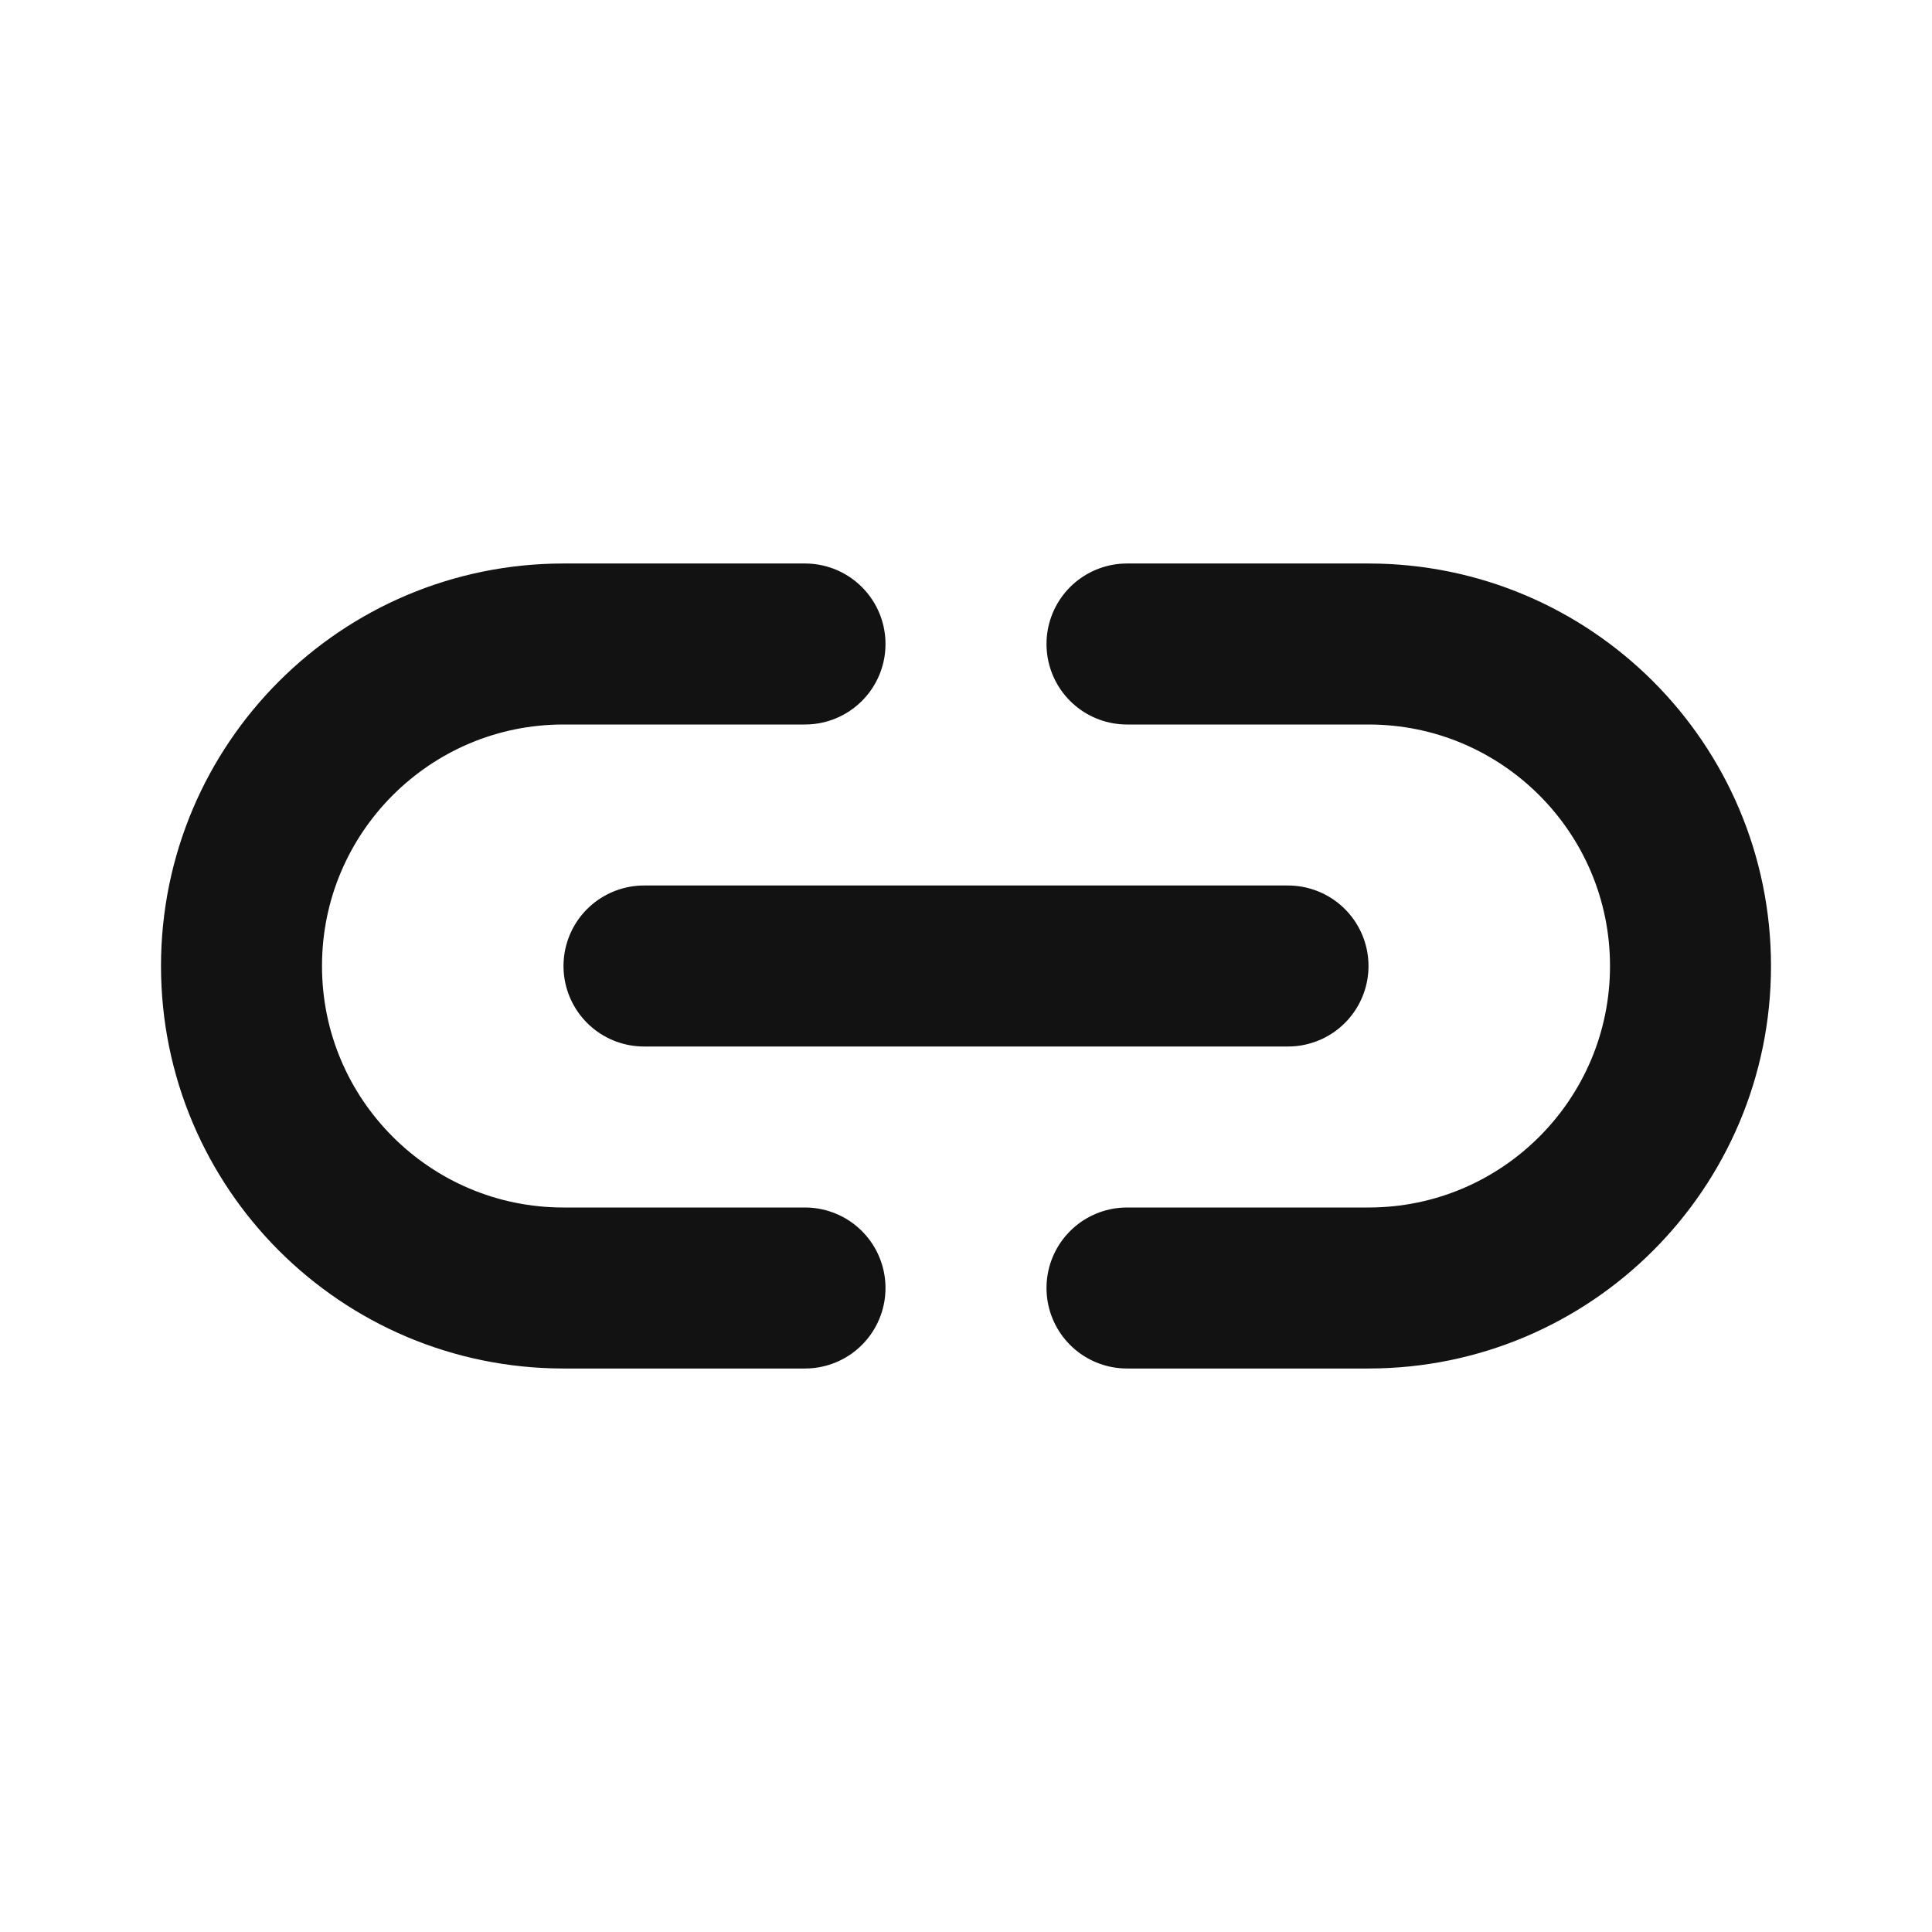
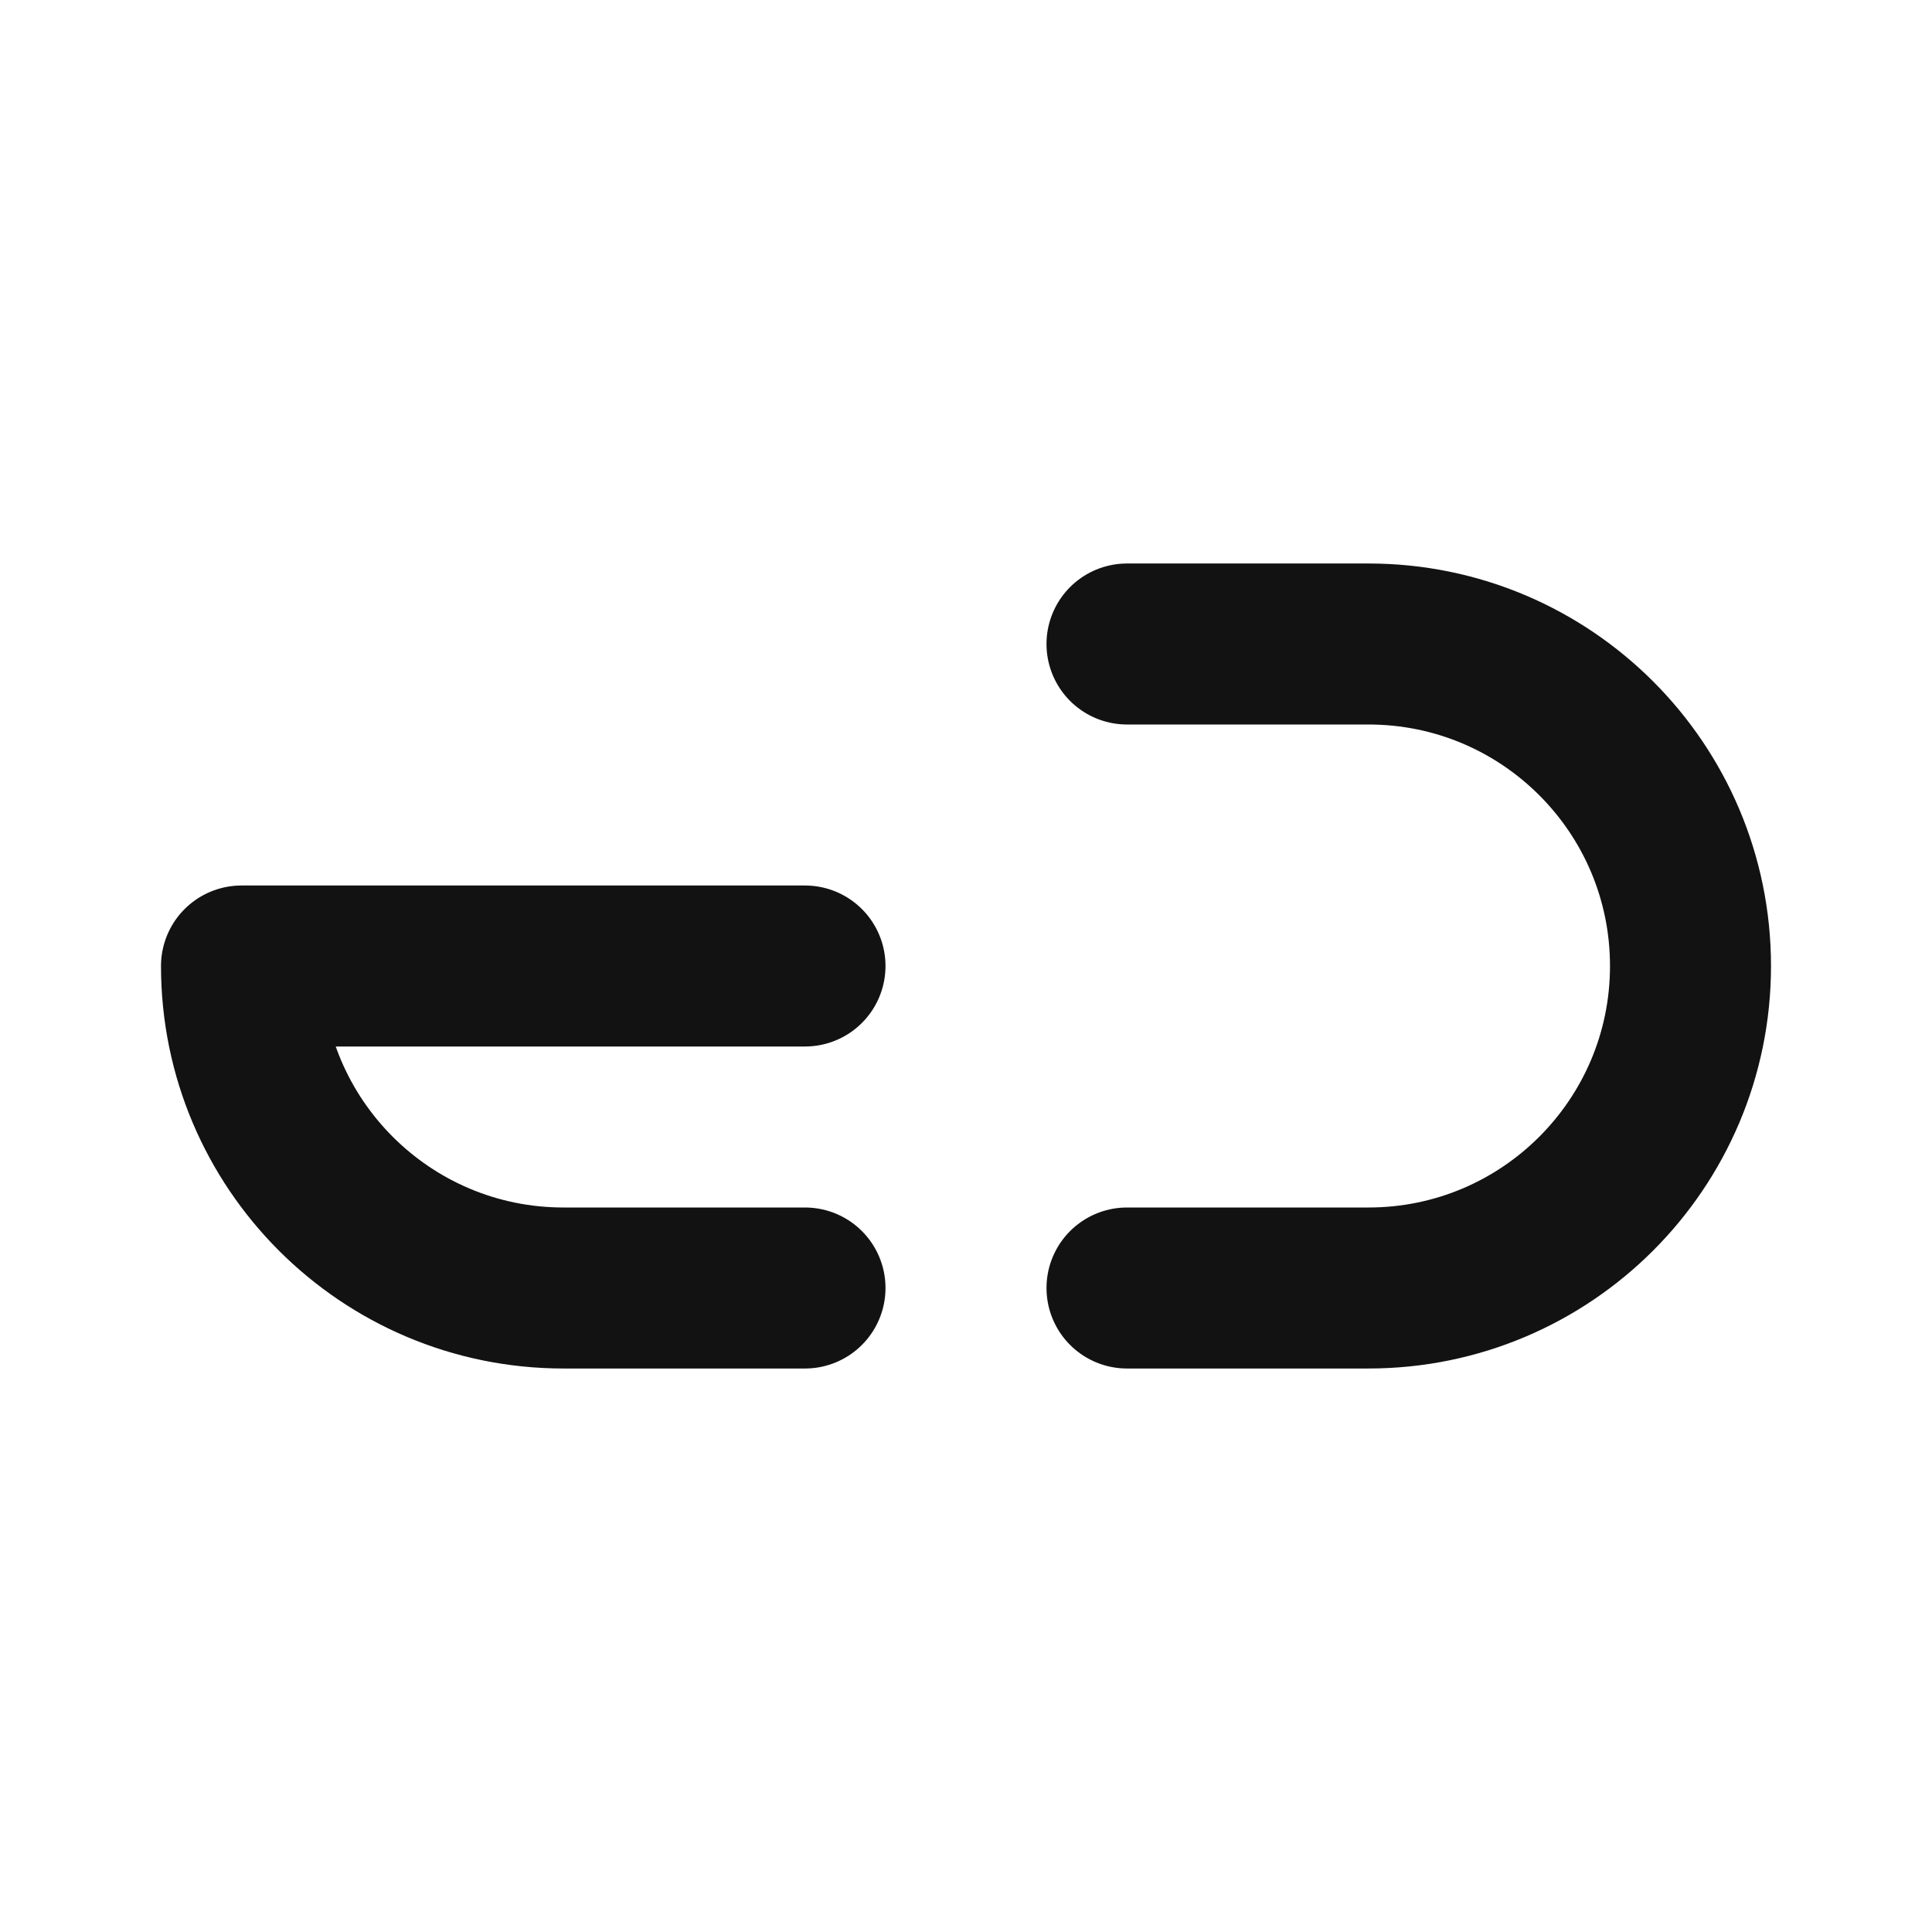
<svg xmlns="http://www.w3.org/2000/svg" width="24" height="24" viewBox="0 0 24 24" fill="none">
-   <path d="M10 16H7C4.791 16 3 14.209 3 12C3 9.791 4.791 8 7 8H10" stroke="#121212" stroke-width="2" stroke-linecap="round" stroke-linejoin="round" />
-   <path d="M16 12H8" stroke="#121212" stroke-width="2" stroke-linecap="round" stroke-linejoin="round" />
+   <path d="M10 16H7C4.791 16 3 14.209 3 12H10" stroke="#121212" stroke-width="2" stroke-linecap="round" stroke-linejoin="round" />
  <path d="M14 16H17C19.209 16 21 14.209 21 12C21 9.791 19.209 8 17 8H14" stroke="#121212" stroke-width="2" stroke-linecap="round" stroke-linejoin="round" />
</svg>